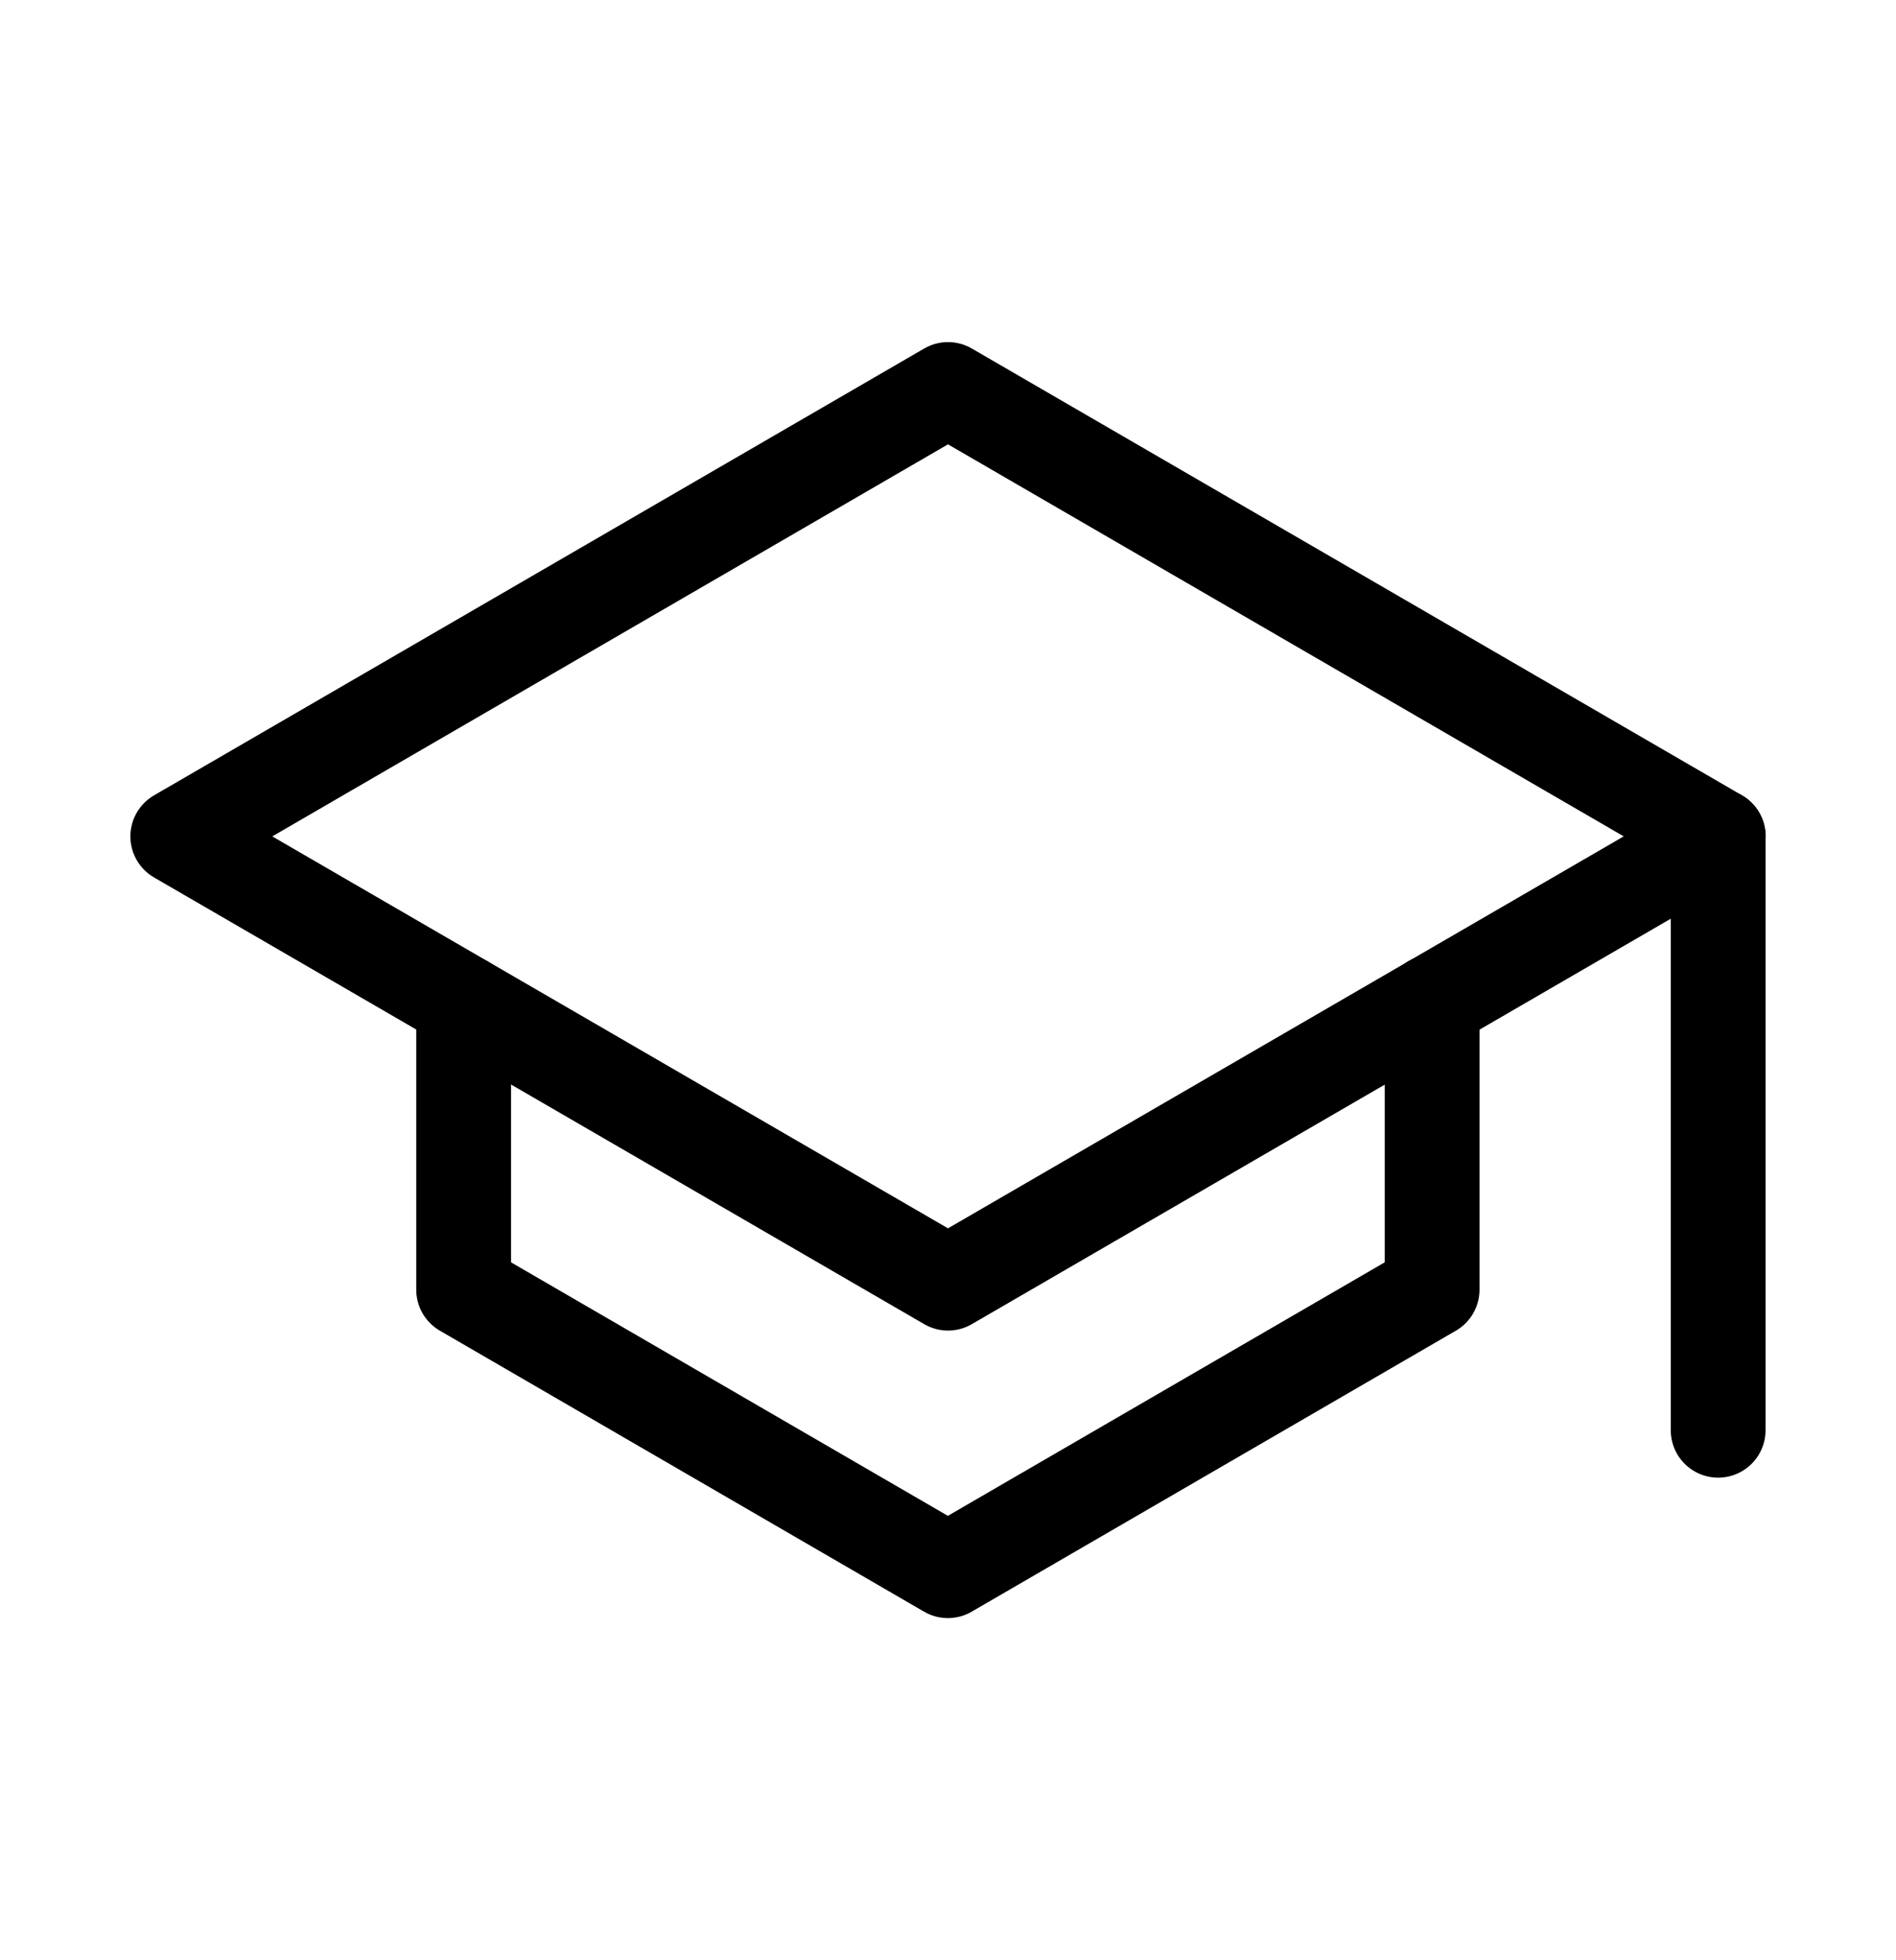
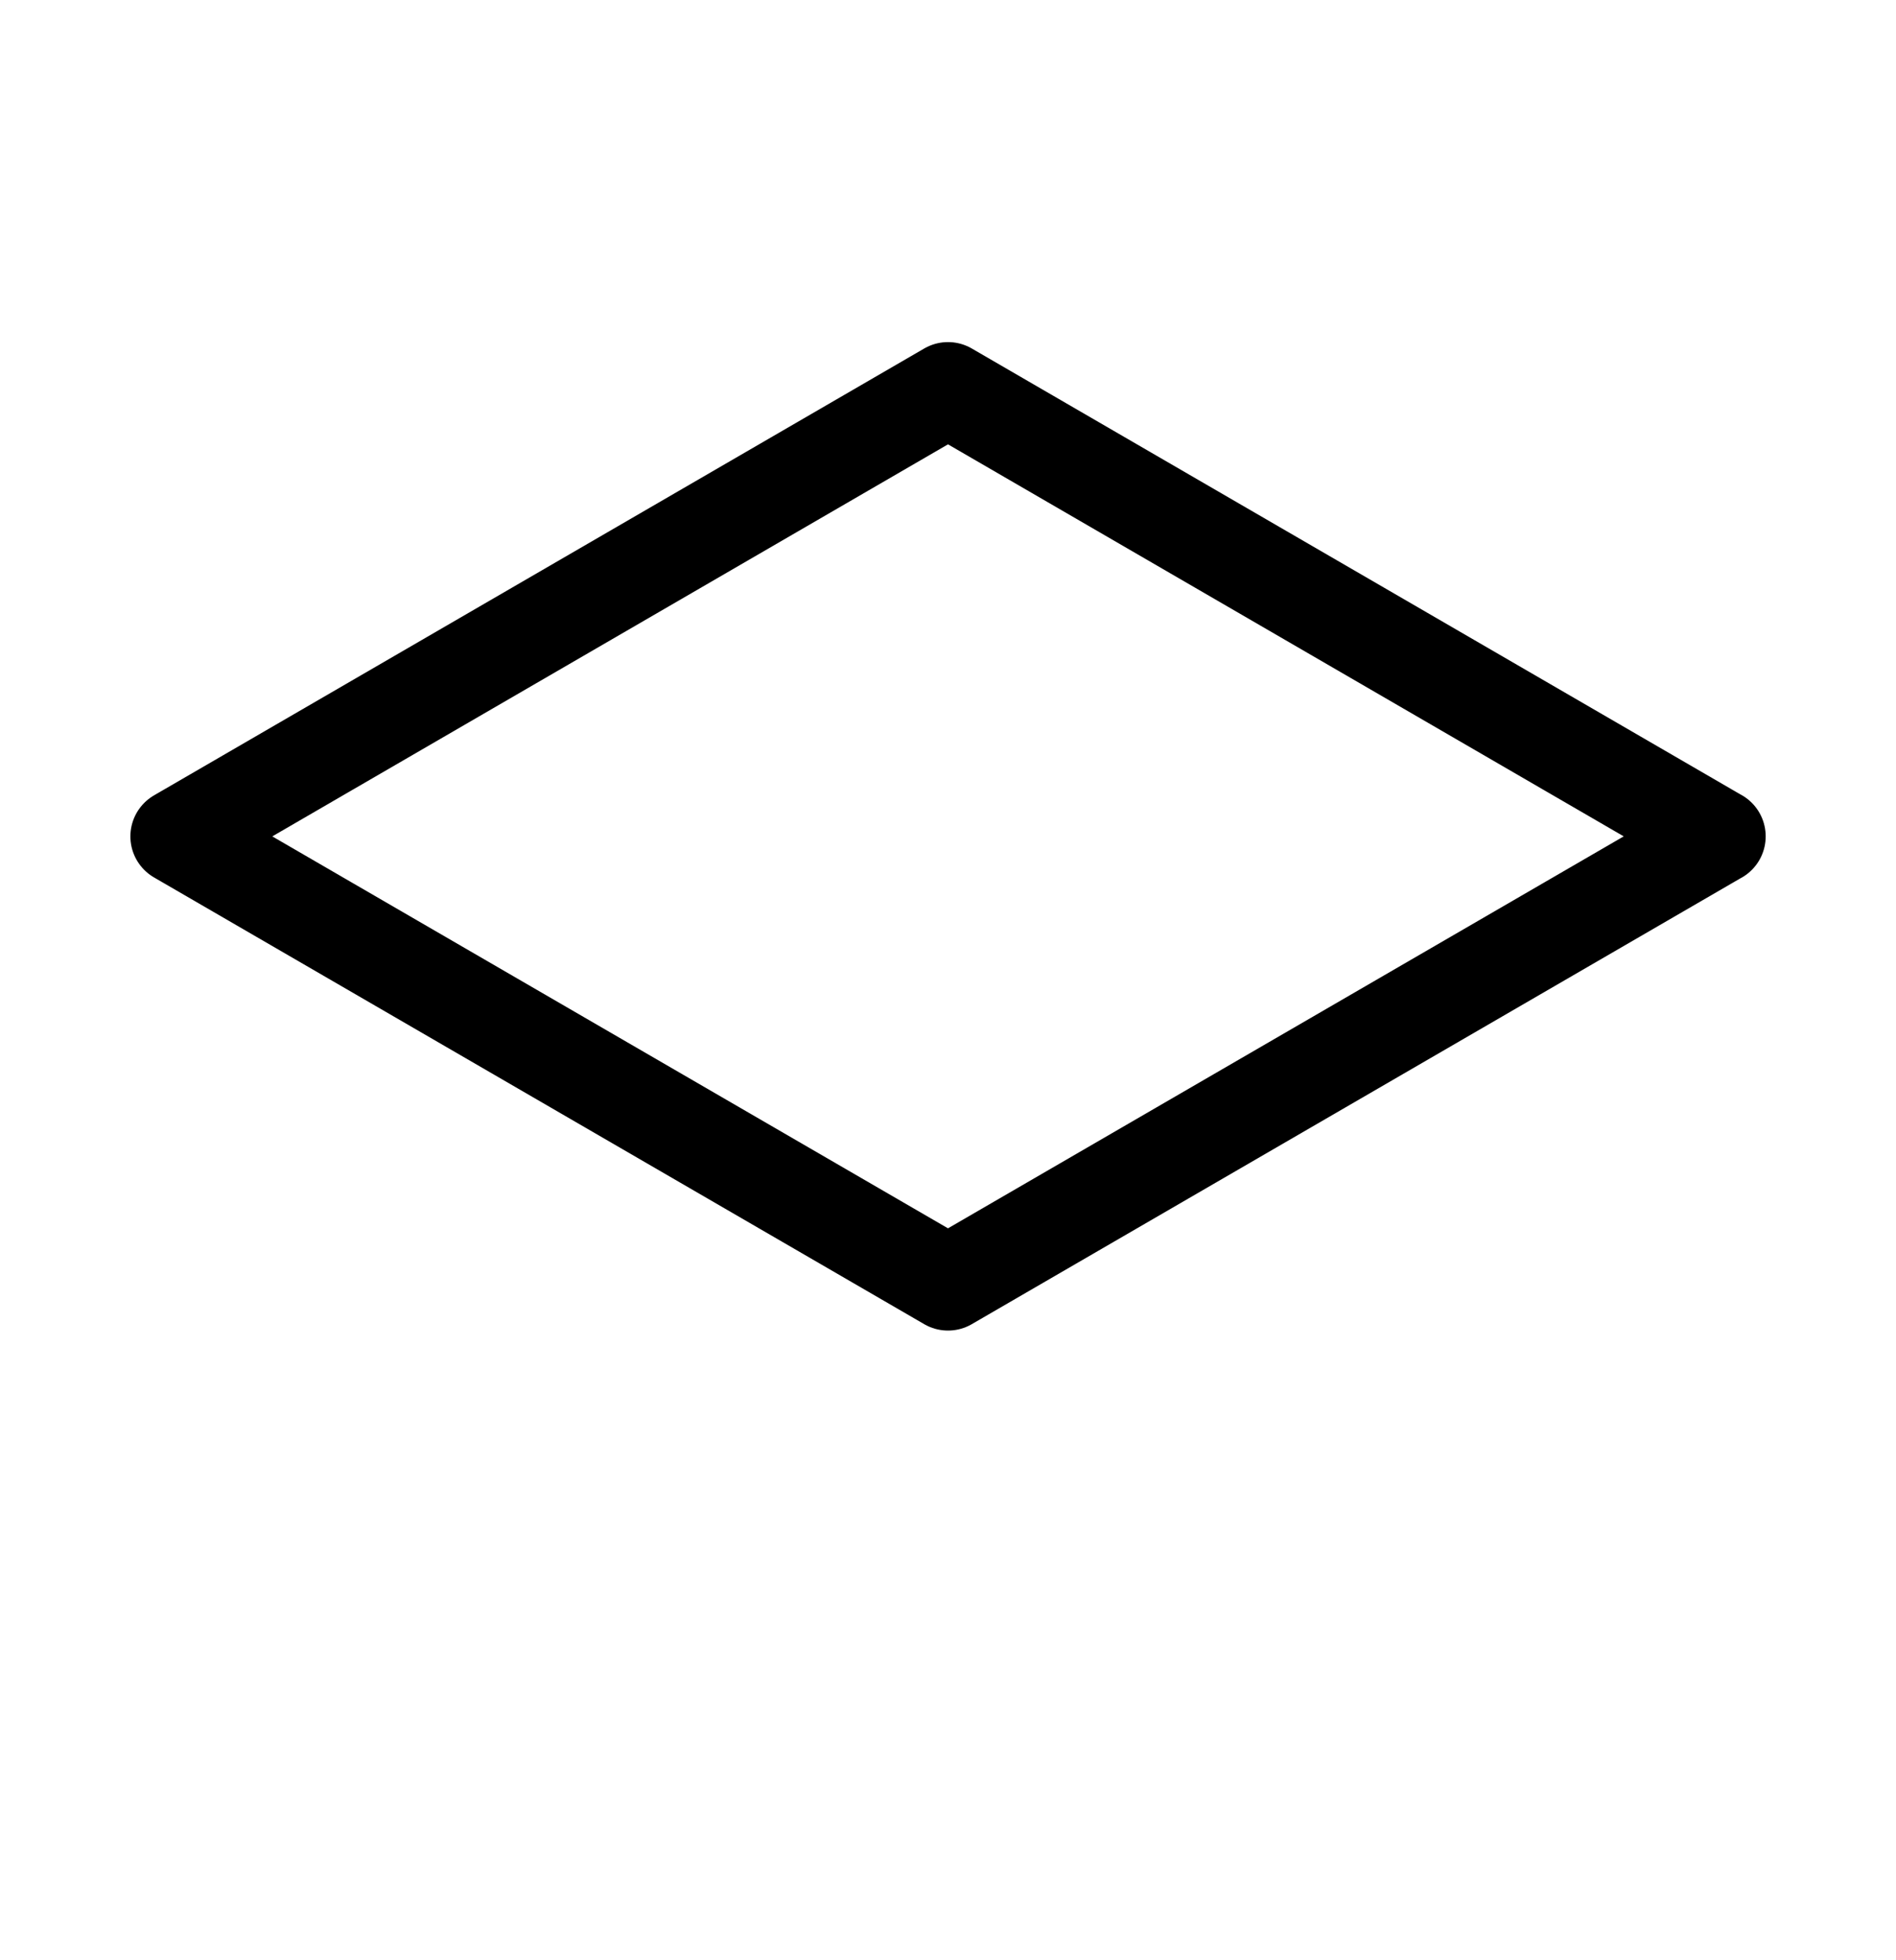
<svg xmlns="http://www.w3.org/2000/svg" width="30" height="31" fill="none">
  <path stroke="#000" stroke-linecap="round" stroke-linejoin="round" stroke-width="1.5" d="M27.188 13.227 15 6.16 2.813 13.227 15 20.292l12.188-7.066Z" />
-   <path stroke="#000" stroke-linecap="round" stroke-linejoin="round" stroke-width="1.5" d="M22.66 15.849v4.546l-7.662 4.444-7.662-4.444V15.85m19.85 6.768v-9.39" />
</svg>